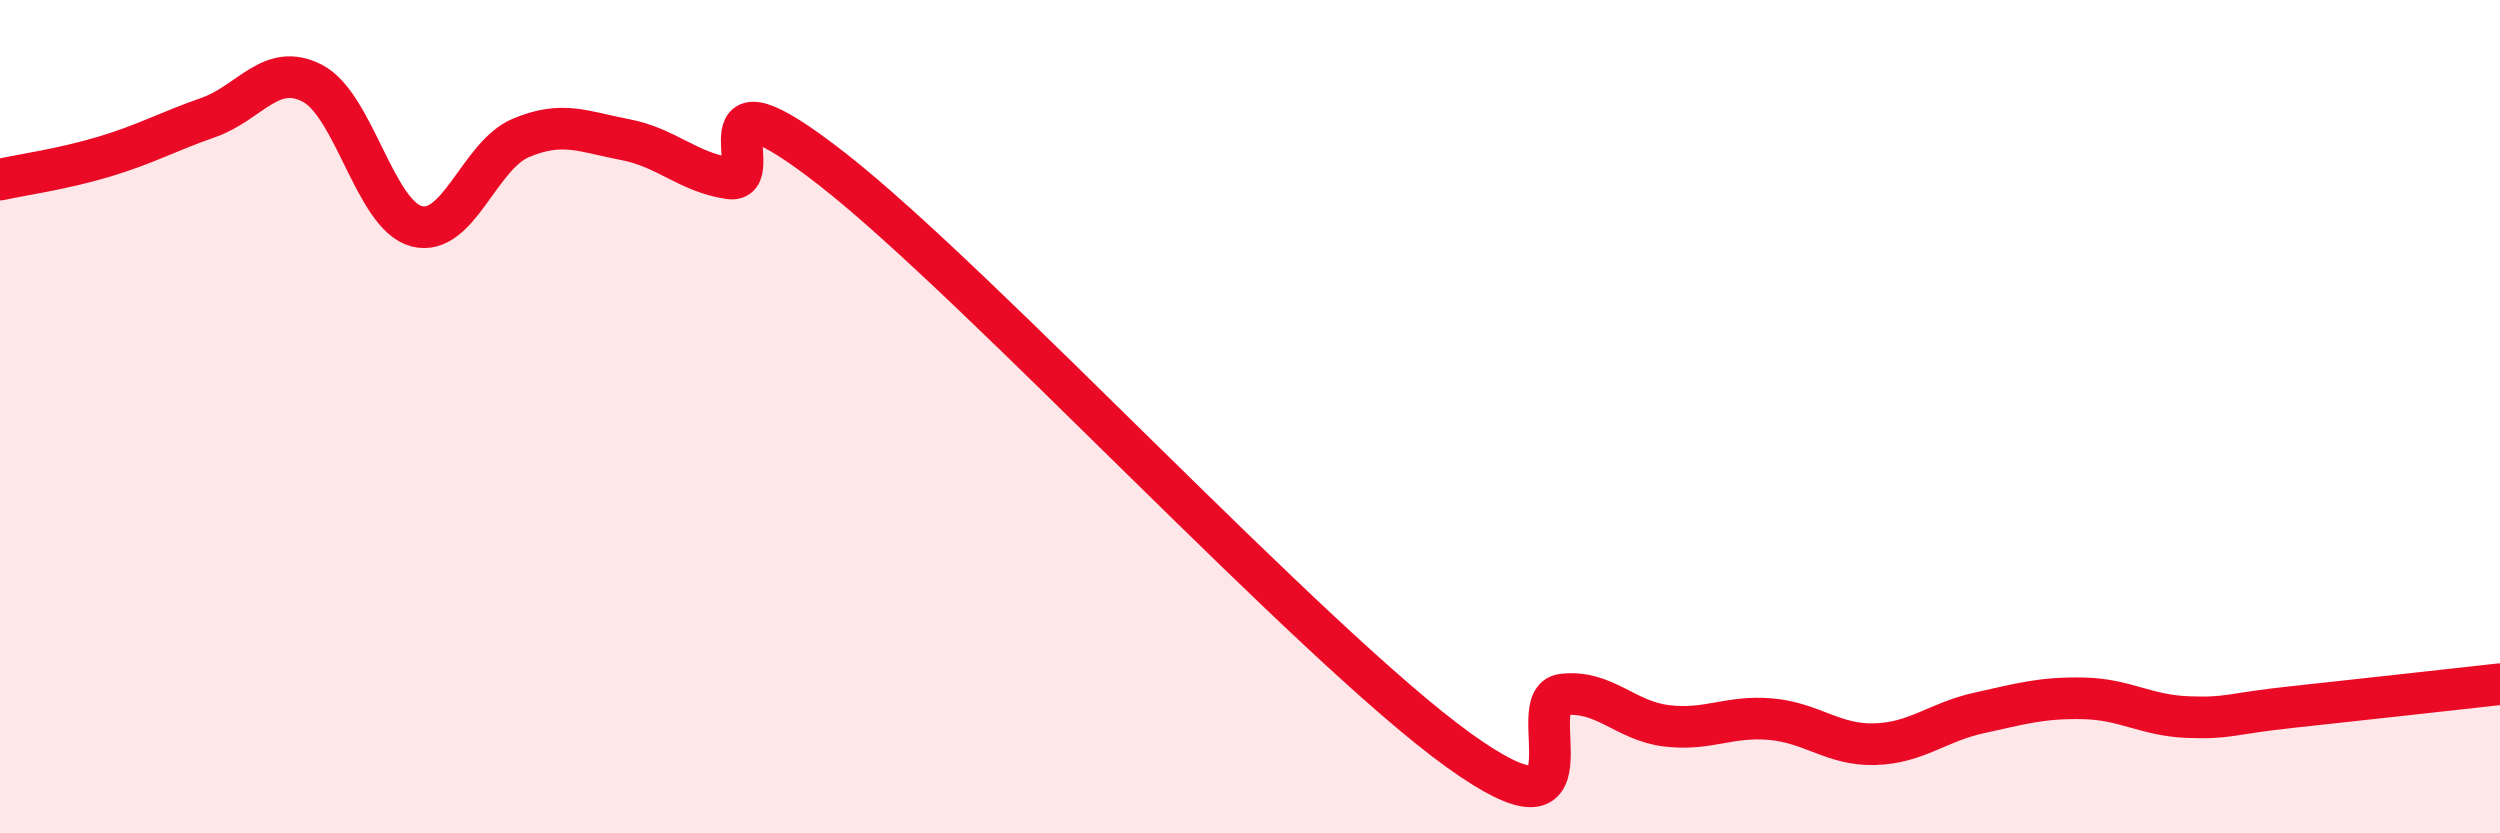
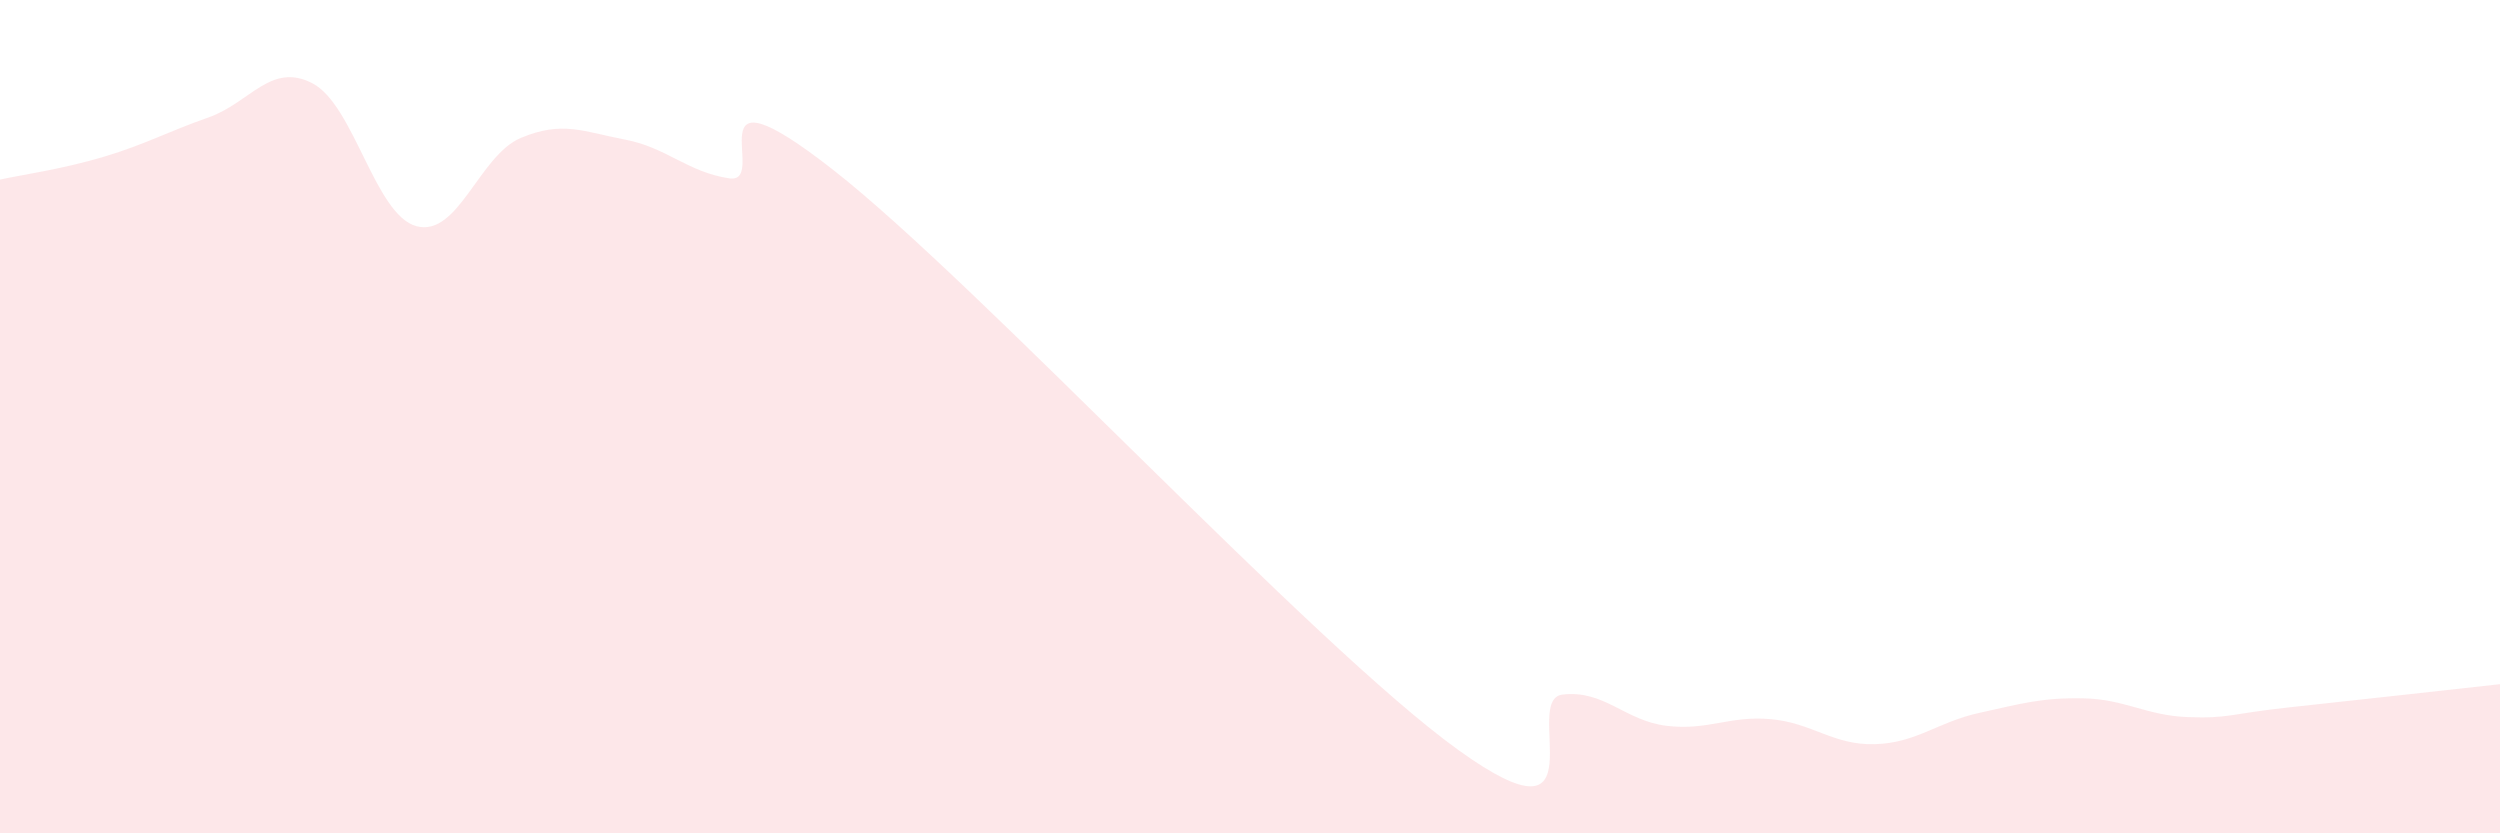
<svg xmlns="http://www.w3.org/2000/svg" width="60" height="20" viewBox="0 0 60 20">
  <path d="M 0,4.31 C 0.5,4.2 1.5,4.06 2.5,3.76 C 3.5,3.46 4,3.17 5,2.82 C 6,2.47 6.5,1.48 7.5,2 C 8.5,2.52 9,5.17 10,5.43 C 11,5.69 11.5,3.73 12.5,3.31 C 13.5,2.89 14,3.16 15,3.35 C 16,3.54 16.5,4.13 17.5,4.28 C 18.5,4.43 16.5,1.34 20,4.08 C 23.5,6.82 31.5,15.48 35,18 C 38.5,20.52 36.5,16.79 37.5,16.67 C 38.5,16.55 39,17.3 40,17.42 C 41,17.54 41.5,17.17 42.5,17.26 C 43.5,17.35 44,17.89 45,17.86 C 46,17.83 46.5,17.33 47.5,17.11 C 48.5,16.89 49,16.74 50,16.76 C 51,16.78 51.5,17.17 52.5,17.21 C 53.5,17.25 53.5,17.13 55,16.97 C 56.5,16.81 59,16.53 60,16.42L60 20L0 20Z" fill="#EB0A25" opacity="0.1" stroke-linecap="round" stroke-linejoin="round" />
-   <path d="M 0,4.31 C 0.5,4.2 1.5,4.06 2.5,3.76 C 3.5,3.46 4,3.17 5,2.82 C 6,2.47 6.5,1.48 7.5,2 C 8.5,2.52 9,5.17 10,5.43 C 11,5.69 11.5,3.73 12.5,3.31 C 13.5,2.89 14,3.16 15,3.35 C 16,3.54 16.5,4.13 17.5,4.28 C 18.5,4.43 16.5,1.34 20,4.08 C 23.5,6.82 31.5,15.48 35,18 C 38.5,20.52 36.5,16.79 37.5,16.67 C 38.5,16.55 39,17.3 40,17.42 C 41,17.54 41.5,17.17 42.5,17.26 C 43.5,17.35 44,17.89 45,17.86 C 46,17.83 46.5,17.33 47.5,17.11 C 48.5,16.89 49,16.74 50,16.76 C 51,16.78 51.5,17.17 52.5,17.21 C 53.5,17.25 53.5,17.13 55,16.97 C 56.5,16.81 59,16.53 60,16.42" stroke="#EB0A25" stroke-width="1" fill="none" stroke-linecap="round" stroke-linejoin="round" />
</svg>